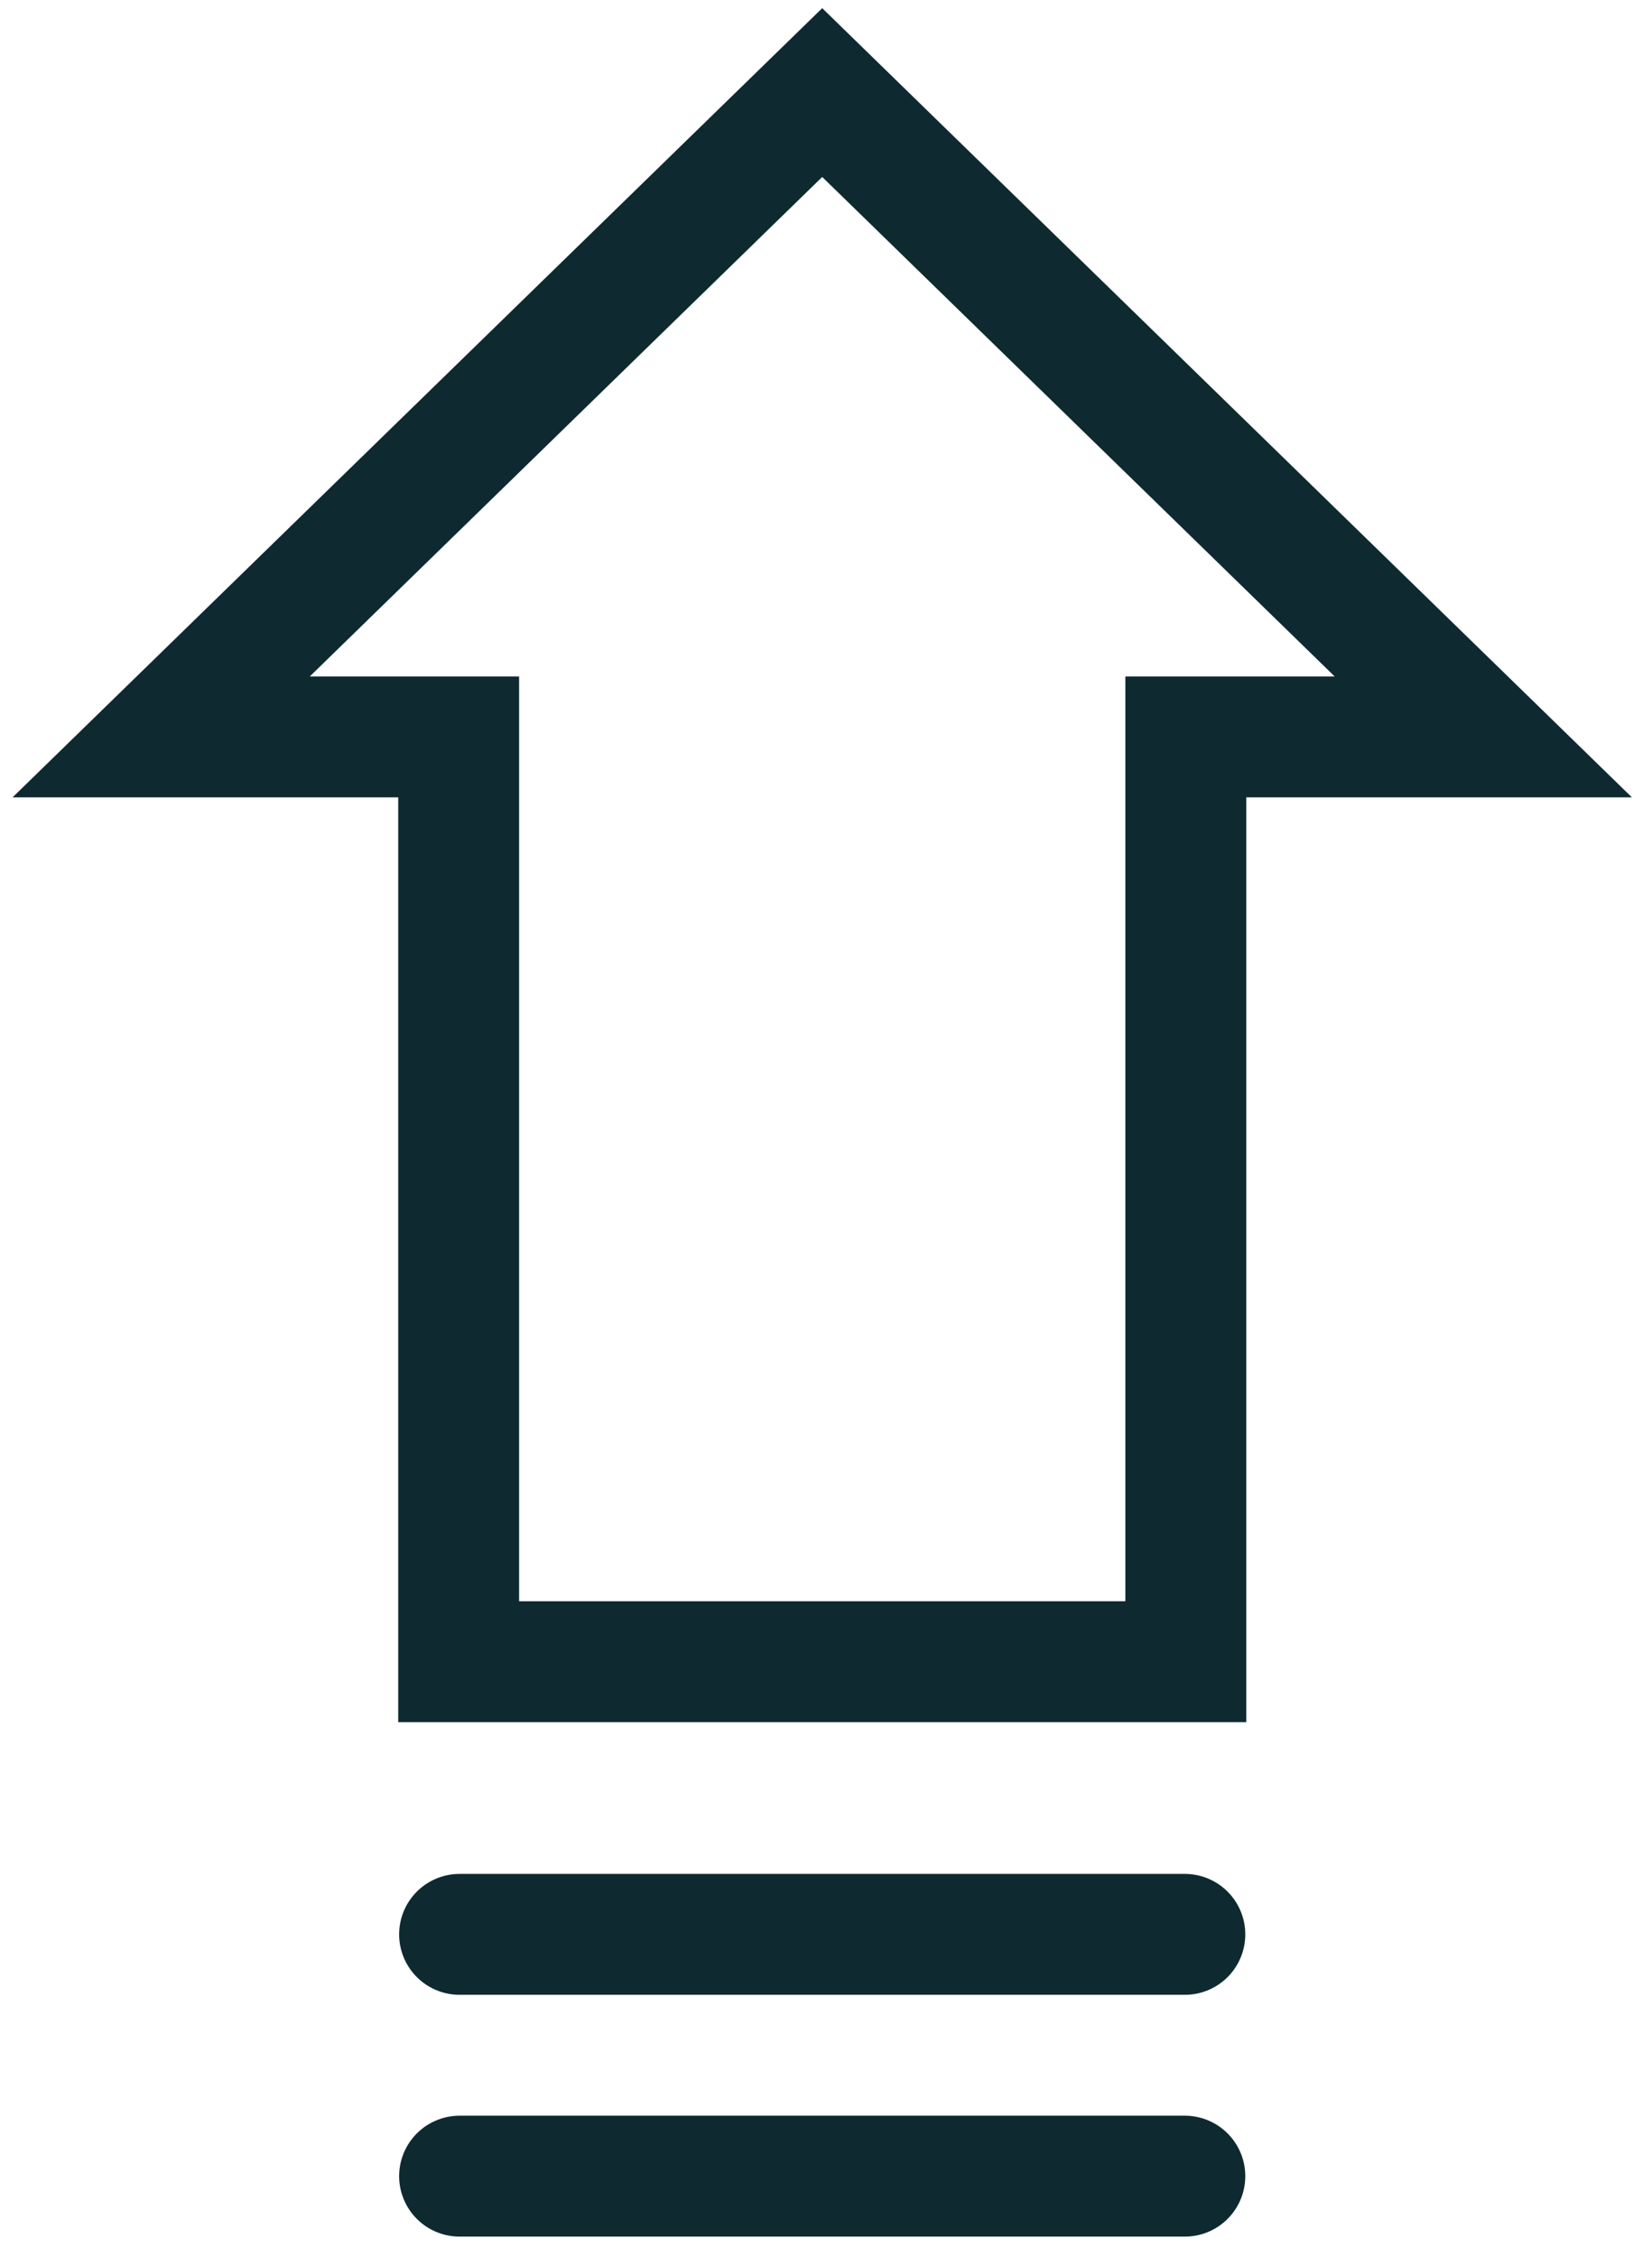
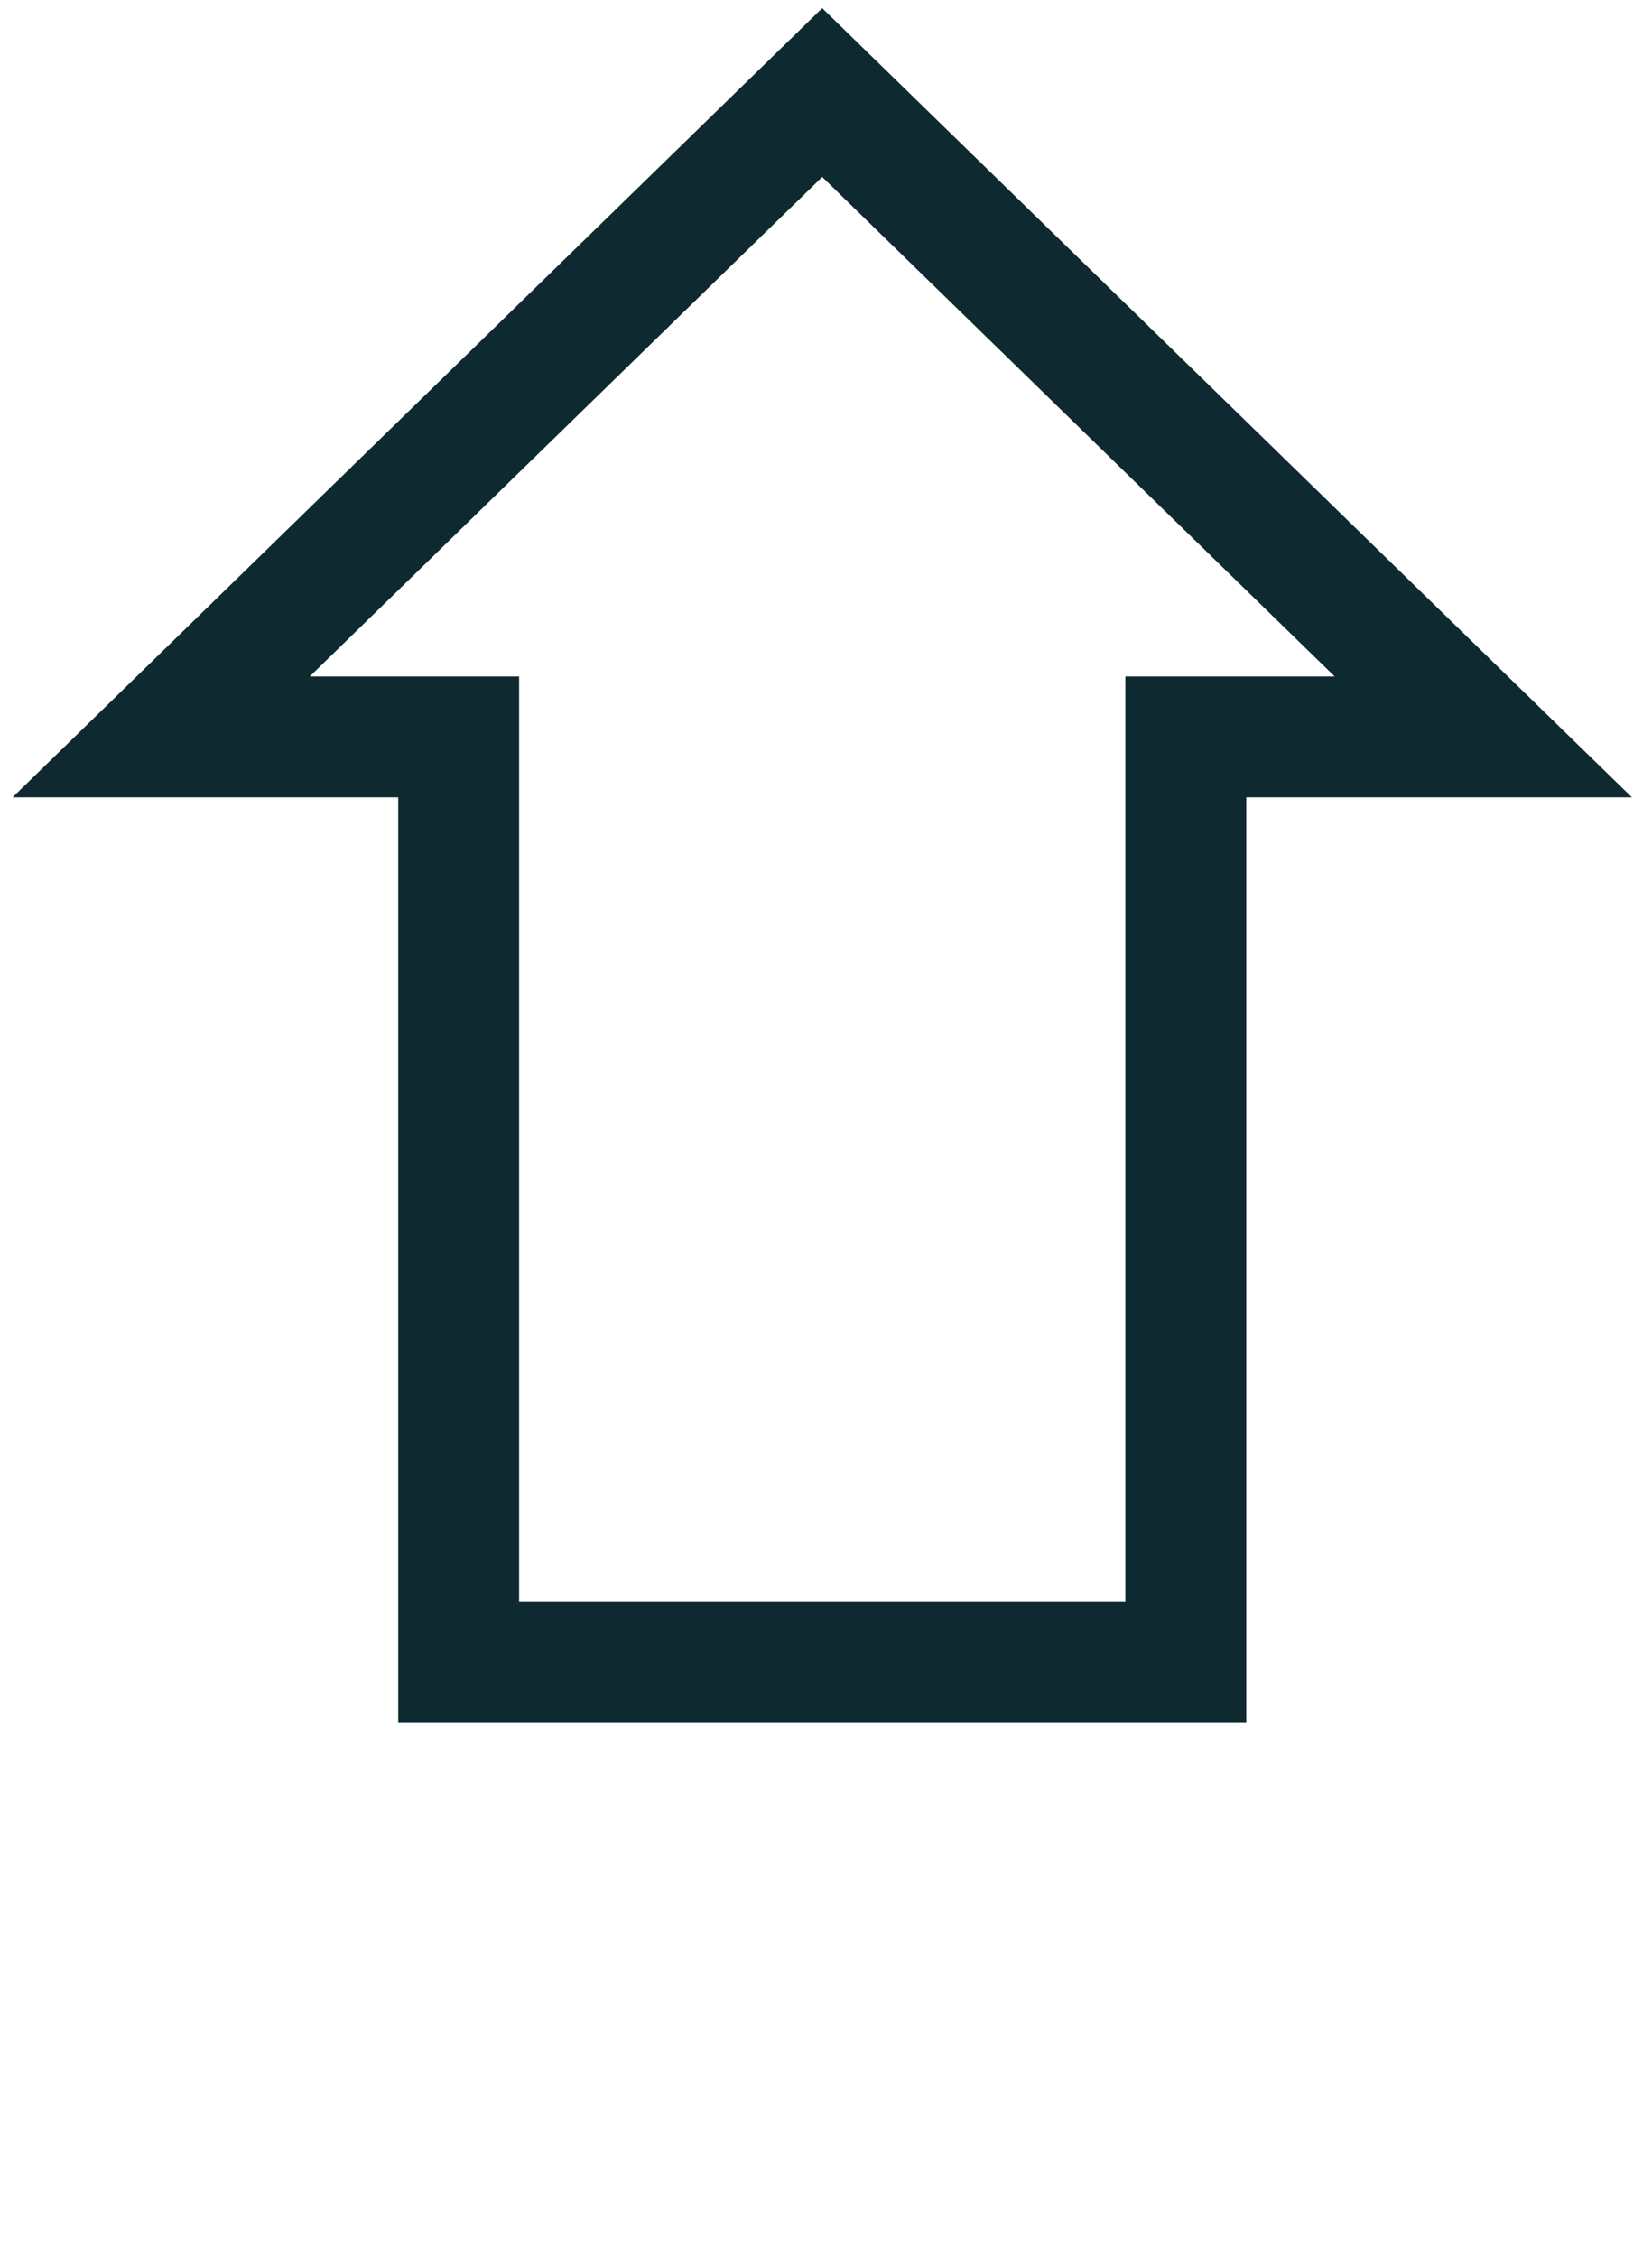
<svg xmlns="http://www.w3.org/2000/svg" width="41" height="56" fill="none">
  <path stroke="#0E2A30" stroke-miterlimit="10" stroke-width="3" d="m20.406 2.297 16.407 15.989H29.43v22.948H11.383V18.286H4z" />
-   <path stroke="#0E2A30" stroke-linecap="round" stroke-miterlimit="10" stroke-width="3" d="M29.406 48h-18m18 6h-18" />
</svg>